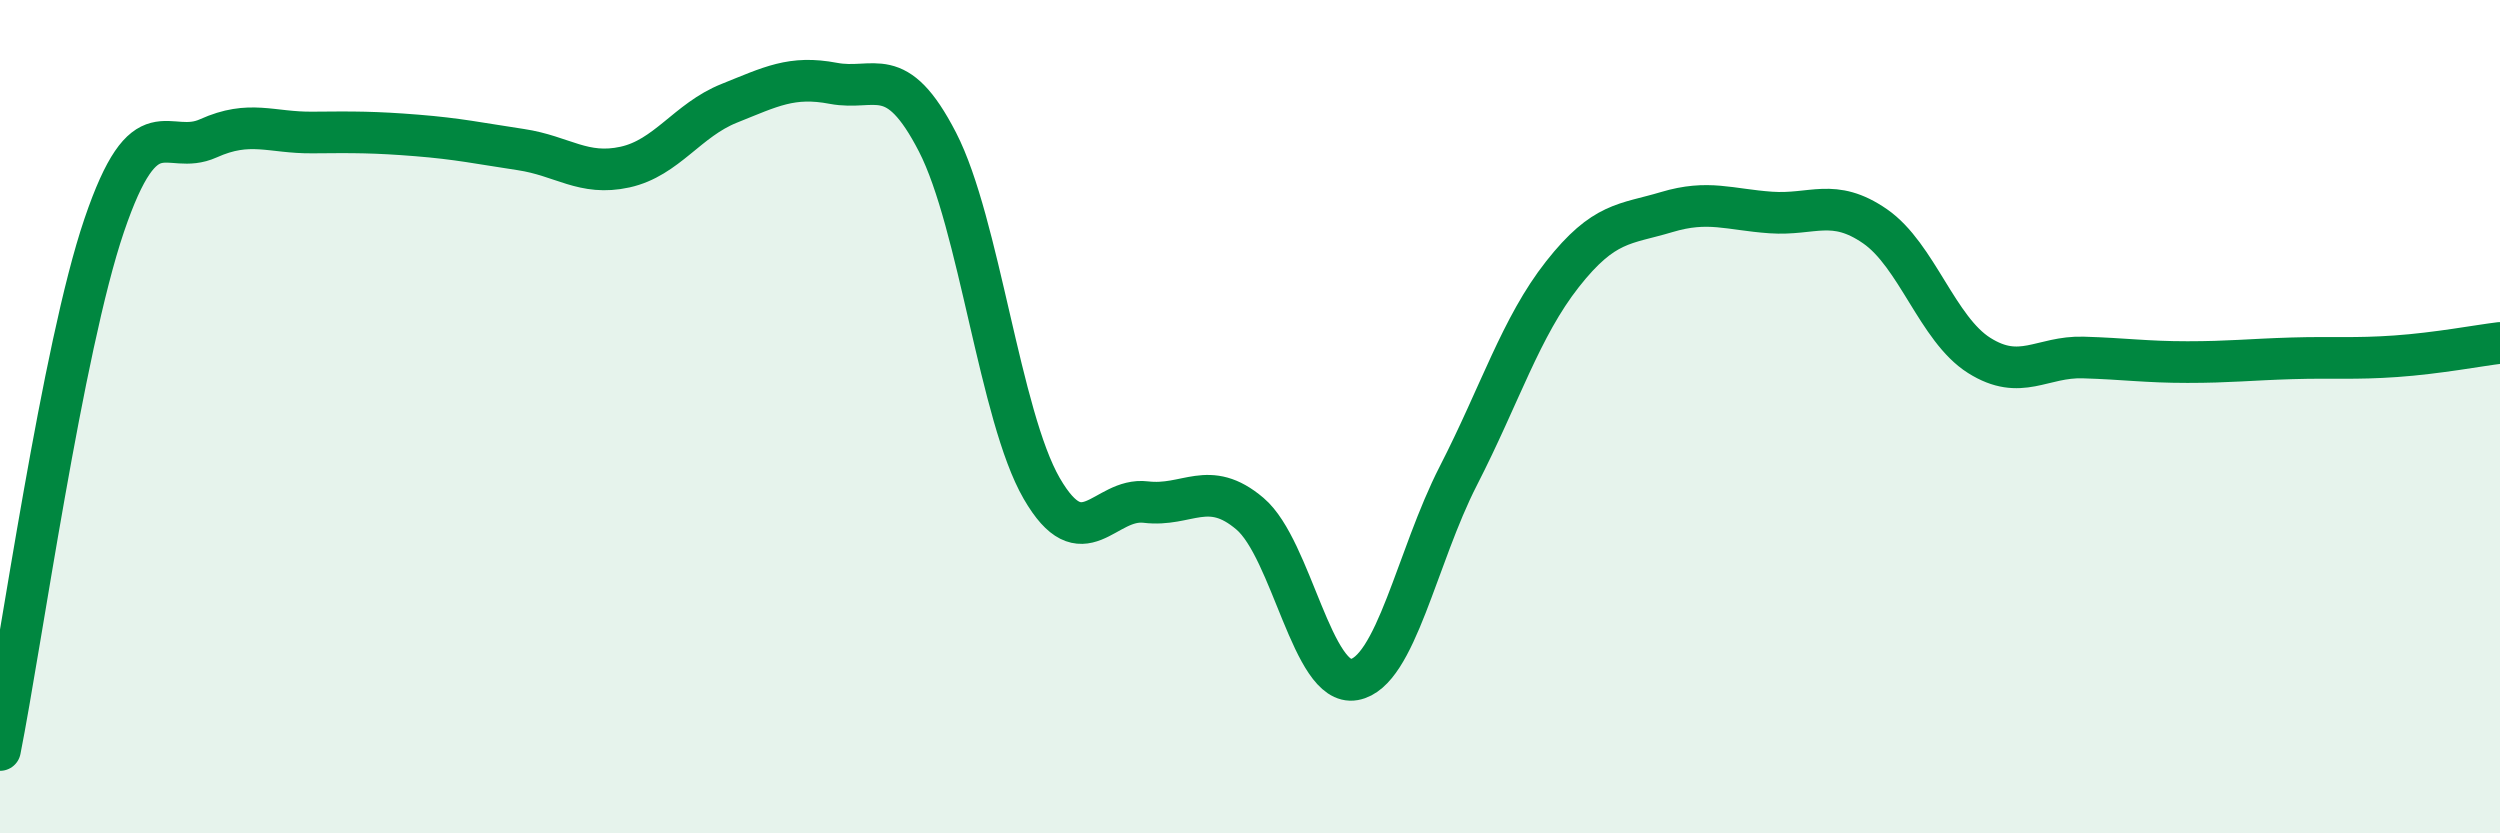
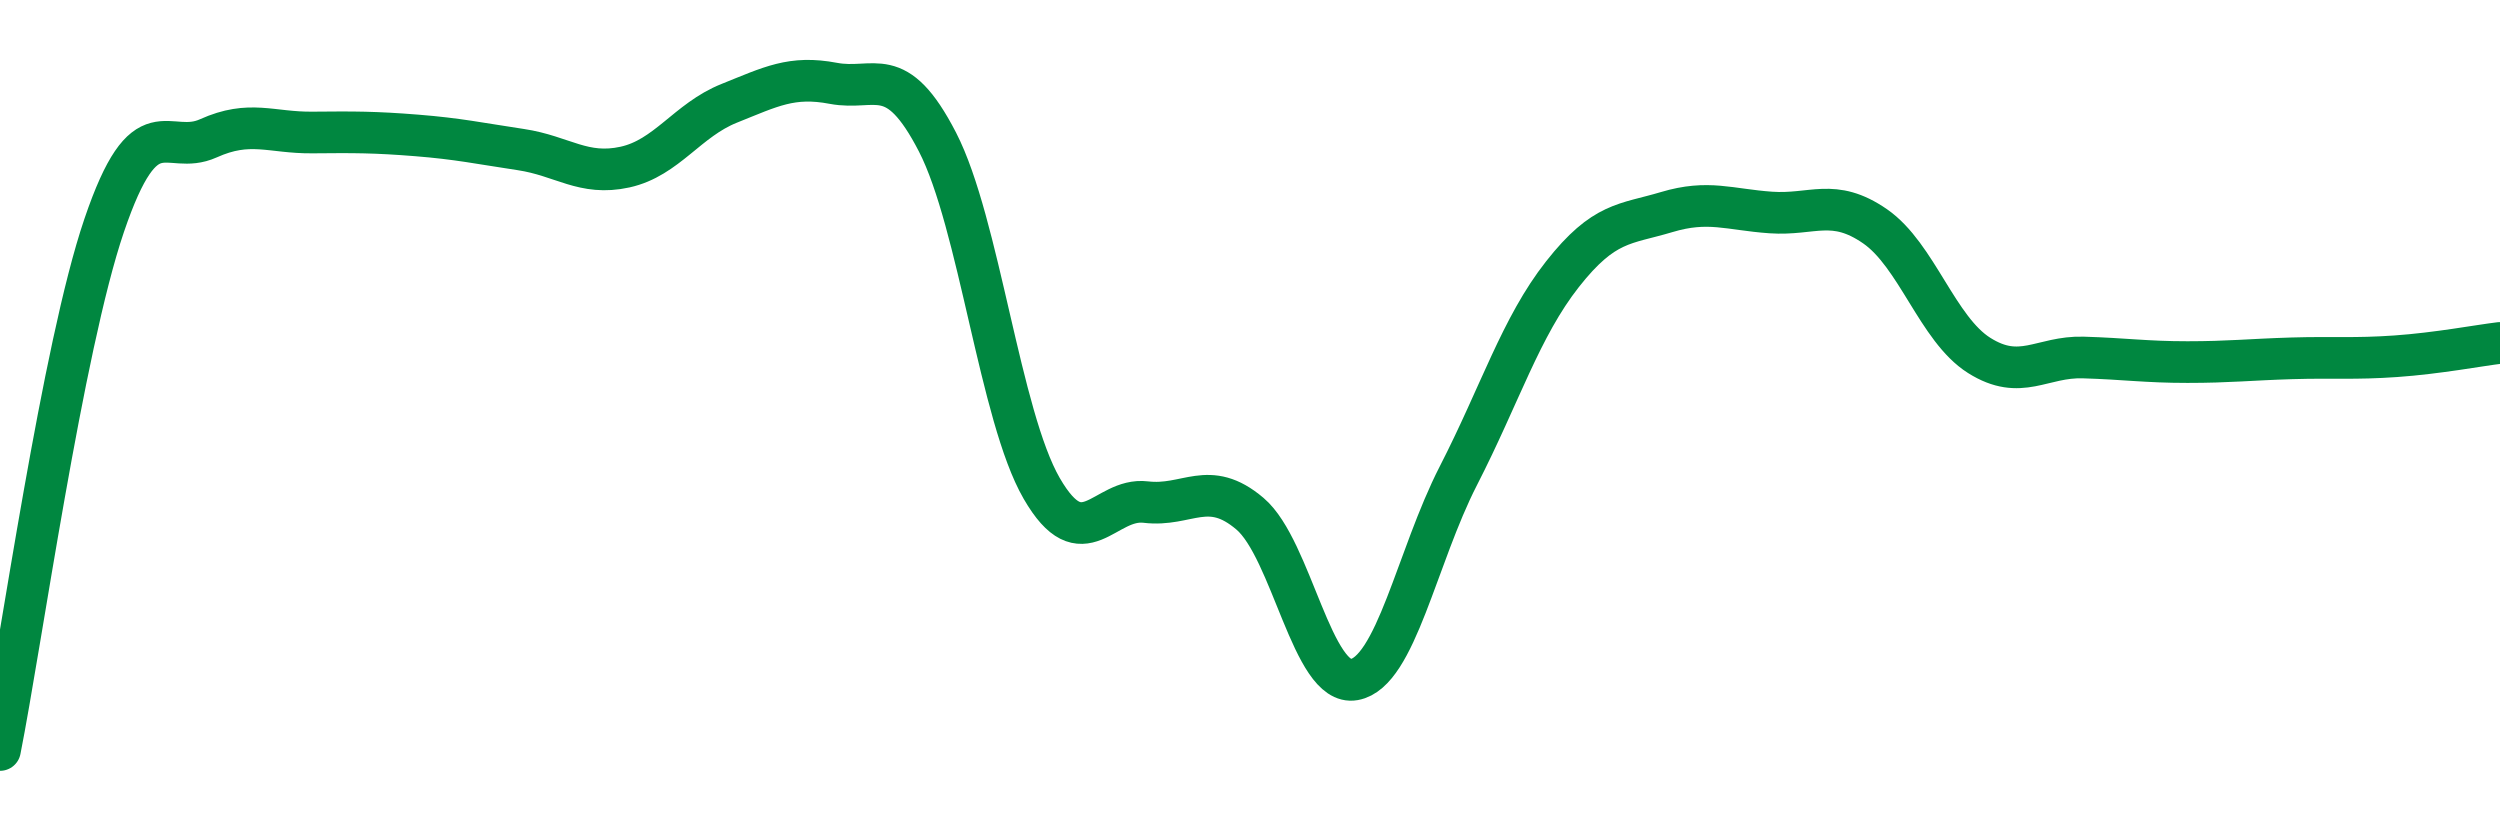
<svg xmlns="http://www.w3.org/2000/svg" width="60" height="20" viewBox="0 0 60 20">
-   <path d="M 0,18 C 0.5,15.48 1.5,8.35 2.5,5.41 C 3.5,2.47 4,3.77 5,3.32 C 6,2.87 6.5,3.19 7.5,3.18 C 8.5,3.17 9,3.17 10,3.25 C 11,3.33 11.5,3.44 12.5,3.59 C 13.5,3.74 14,4.23 15,4.01 C 16,3.79 16.5,2.88 17.5,2.48 C 18.5,2.08 19,1.81 20,2 C 21,2.19 21.5,1.47 22.5,3.41 C 23.5,5.35 24,9.99 25,11.72 C 26,13.45 26.5,11.93 27.5,12.05 C 28.5,12.17 29,11.48 30,12.33 C 31,13.18 31.5,16.49 32.5,16.31 C 33.5,16.13 34,13.37 35,11.42 C 36,9.47 36.5,7.85 37.5,6.58 C 38.5,5.31 39,5.39 40,5.09 C 41,4.79 41.5,5.03 42.5,5.1 C 43.5,5.17 44,4.74 45,5.43 C 46,6.12 46.5,7.9 47.5,8.53 C 48.5,9.16 49,8.55 50,8.58 C 51,8.61 51.5,8.69 52.5,8.69 C 53.5,8.69 54,8.63 55,8.6 C 56,8.57 56.5,8.62 57.5,8.55 C 58.5,8.48 59.5,8.29 60,8.23L60 20L0 20Z" fill="#008740" opacity="0.1" stroke-linecap="round" stroke-linejoin="round" />
  <path d="M 0,18 C 0.5,15.48 1.5,8.35 2.5,5.41 C 3.5,2.47 4,3.77 5,3.32 C 6,2.87 6.5,3.19 7.5,3.18 C 8.5,3.17 9,3.17 10,3.25 C 11,3.33 11.5,3.44 12.5,3.59 C 13.5,3.74 14,4.23 15,4.01 C 16,3.79 16.5,2.88 17.5,2.48 C 18.5,2.08 19,1.81 20,2 C 21,2.19 21.5,1.47 22.5,3.41 C 23.5,5.35 24,9.99 25,11.72 C 26,13.45 26.5,11.93 27.5,12.05 C 28.5,12.17 29,11.48 30,12.33 C 31,13.18 31.5,16.49 32.5,16.31 C 33.5,16.13 34,13.37 35,11.42 C 36,9.47 36.5,7.85 37.5,6.58 C 38.5,5.31 39,5.39 40,5.09 C 41,4.79 41.5,5.03 42.5,5.1 C 43.5,5.17 44,4.74 45,5.43 C 46,6.12 46.5,7.9 47.5,8.53 C 48.5,9.16 49,8.55 50,8.58 C 51,8.61 51.5,8.69 52.5,8.69 C 53.5,8.69 54,8.63 55,8.6 C 56,8.57 56.5,8.62 57.5,8.55 C 58.5,8.48 59.5,8.29 60,8.23" stroke="#008740" stroke-width="1" fill="none" stroke-linecap="round" stroke-linejoin="round" />
</svg>